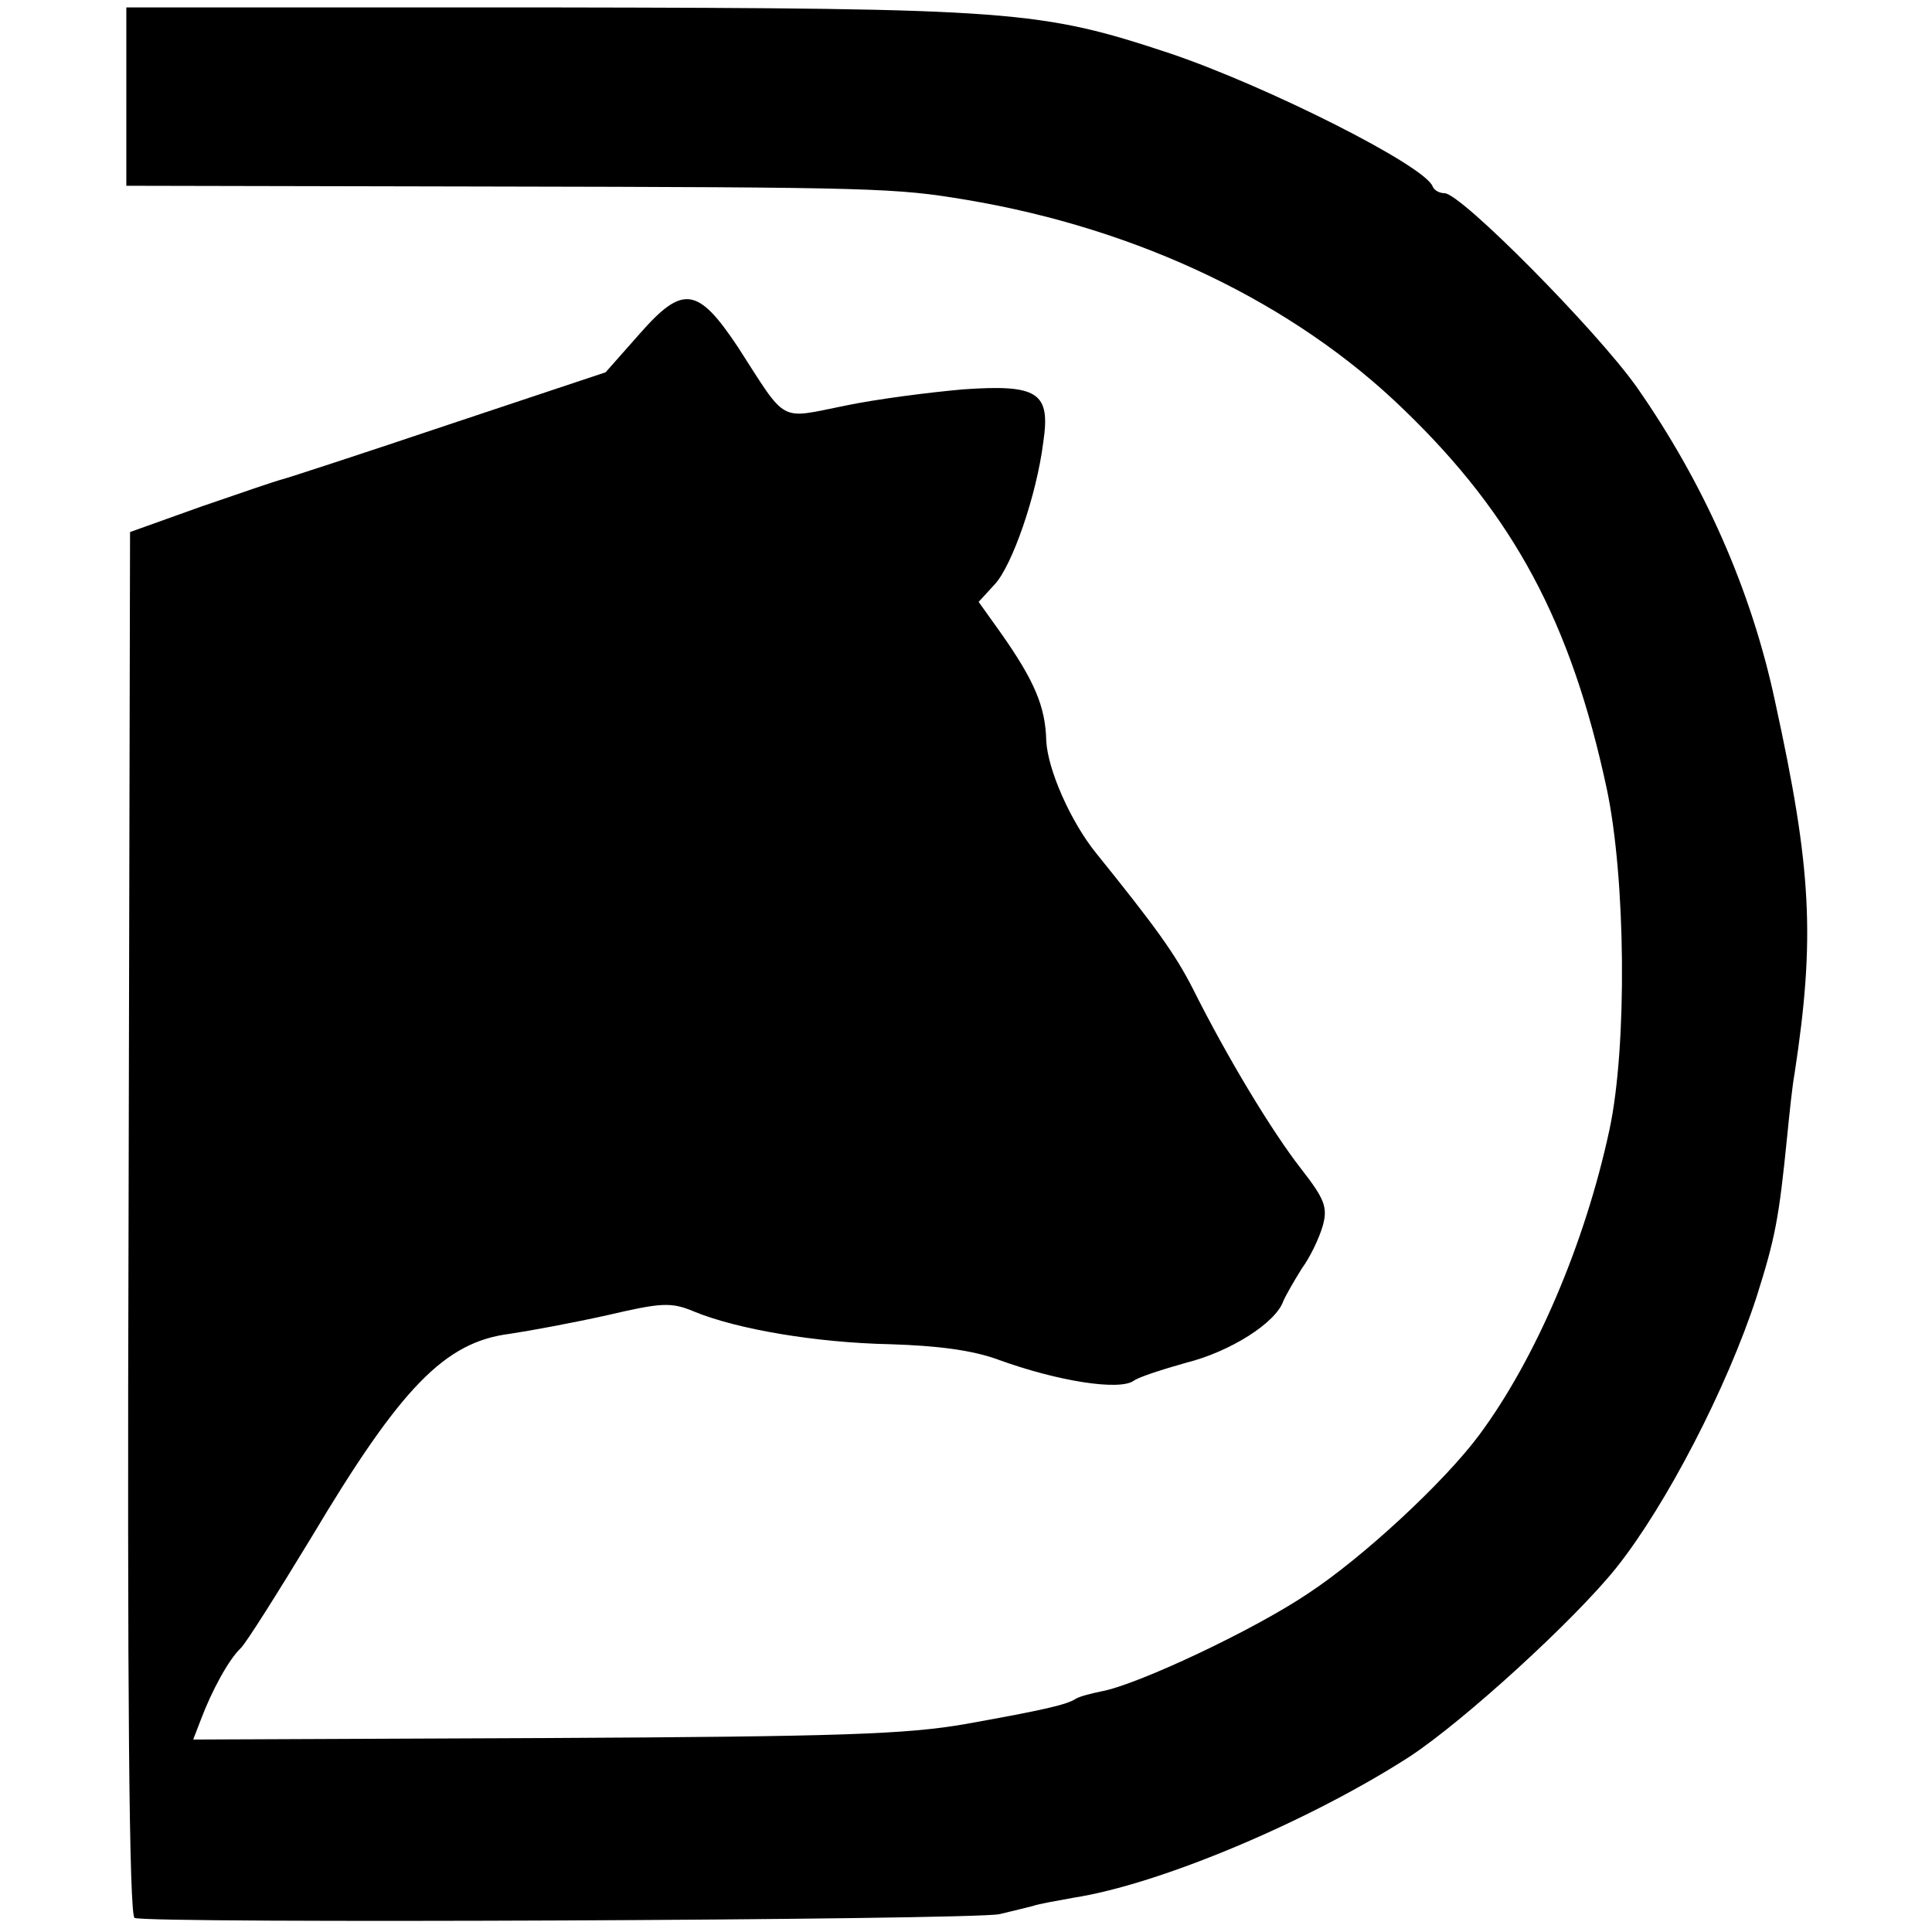
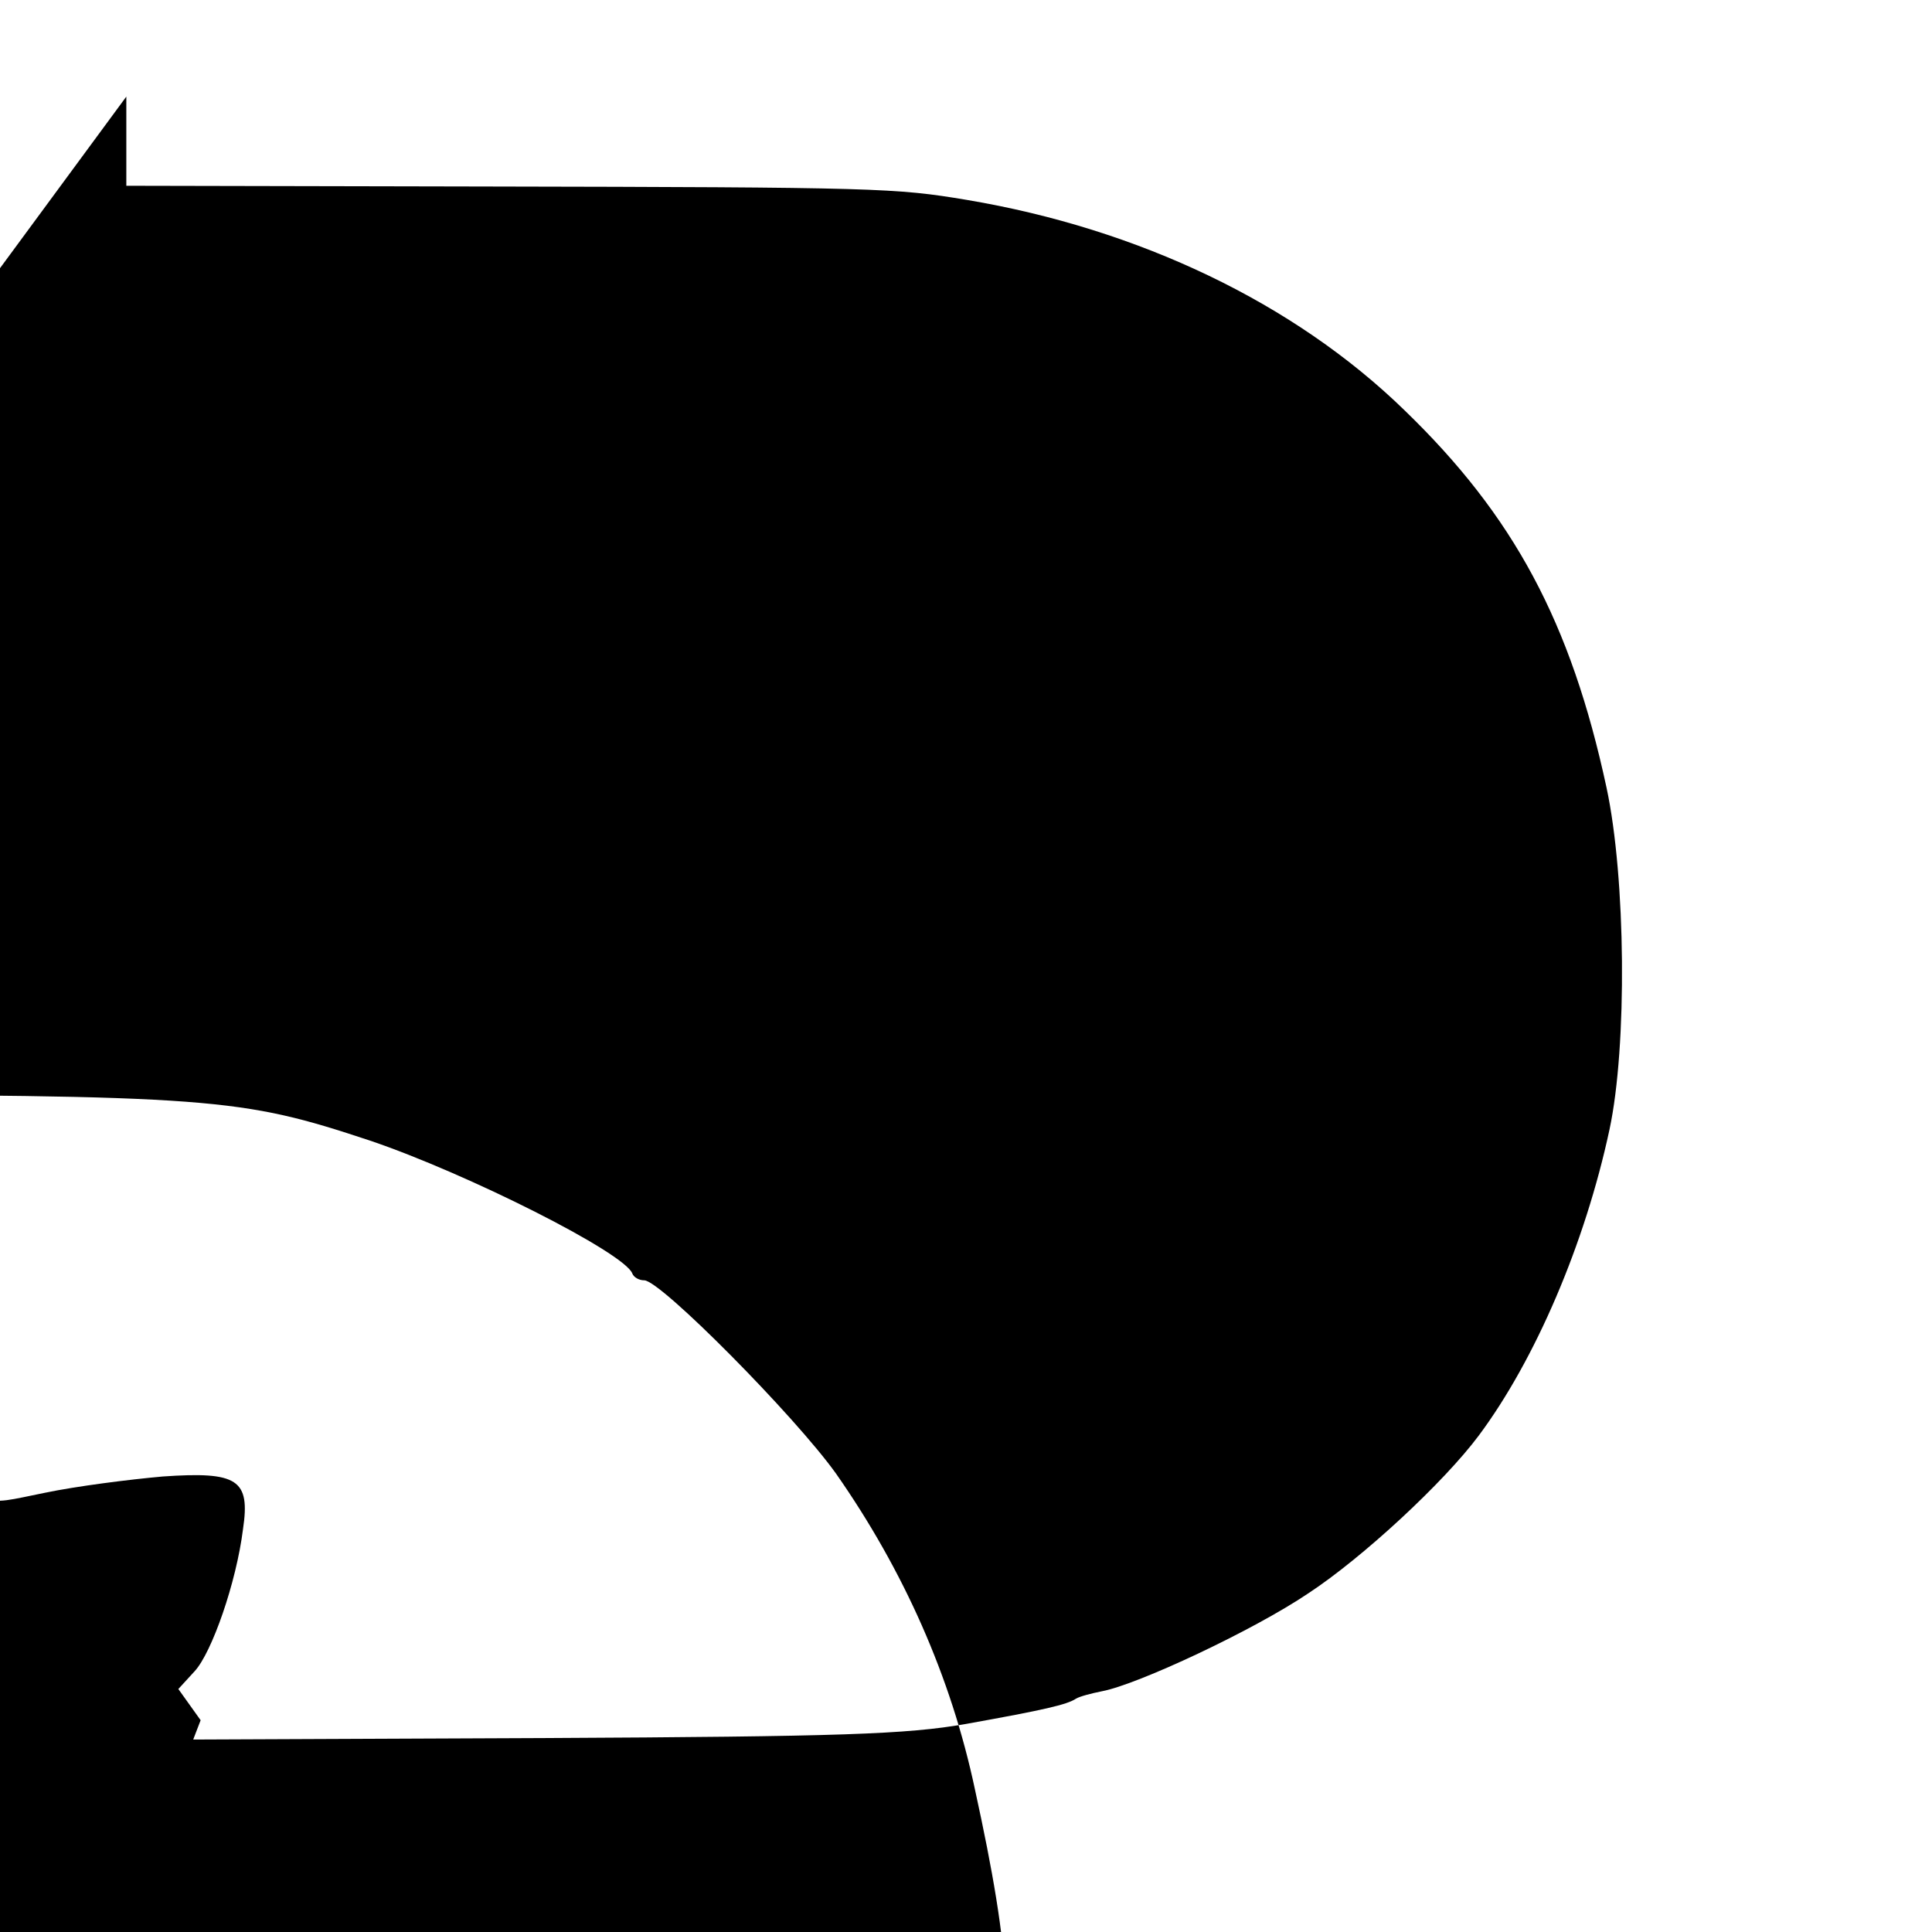
<svg xmlns="http://www.w3.org/2000/svg" version="1.0" width="260pt" height="260pt" viewBox="0 0 260 260" preserveAspectRatio="xMidYMid meet">
  <g transform="translate(0,260) scale(0.1,-0.1)" fill="#000000" stroke="none">
-     <path d="M170 2470 l0 -120 483 -1 c529 -1 552 -2 648 -18 232 -39 441 -139 589 -283 147 -142 224 -285 272 -508 26 -121 28 -348 4 -460 -33 -154 -100 -310 -176 -412 -47 -63 -156 -164 -229 -212 -74 -50 -230 -123 -278 -132 -15 -3 -30 -7 -35 -10 -12 -8 -42 -15 -148 -34 -80 -14 -168 -17 -567 -19 l-473 -2 10 26 c15 40 38 82 54 97 8 8 50 75 95 149 121 203 180 263 267 274 27 4 86 15 131 25 73 17 86 18 117 5 58 -24 165 -42 264 -44 64 -2 111 -8 146 -21 80 -29 163 -42 182 -28 7 5 38 15 70 24 60 15 121 54 131 83 4 9 15 28 25 44 11 15 23 40 28 57 7 25 3 36 -29 77 -39 50 -99 149 -146 243 -24 47 -51 84 -130 182 -34 42 -65 112 -67 151 -1 46 -16 81 -61 145 l-30 42 22 24 c23 25 56 119 65 191 10 67 -7 78 -108 71 -45 -4 -116 -13 -159 -22 -90 -18 -77 -25 -144 79 -54 81 -74 84 -132 18 l-46 -52 -210 -70 c-116 -39 -217 -72 -225 -74 -8 -2 -58 -19 -110 -37 l-95 -34 -2 -929 c-2 -639 1 -931 8 -936 14 -8 1125 -3 1164 5 17 4 37 9 45 11 8 3 33 7 54 11 117 18 318 103 453 190 73 48 221 183 278 254 67 84 149 242 189 365 25 79 30 105 41 215 3 30 7 69 10 85 28 183 23 276 -26 500 -32 151 -96 295 -187 425 -55 77 -236 260 -258 260 -7 0 -14 4 -16 9 -10 28 -223 135 -353 179 -175 58 -210 61 -832 62 l-573 0 0 -120z" />
+     <path d="M170 2470 l0 -120 483 -1 c529 -1 552 -2 648 -18 232 -39 441 -139 589 -283 147 -142 224 -285 272 -508 26 -121 28 -348 4 -460 -33 -154 -100 -310 -176 -412 -47 -63 -156 -164 -229 -212 -74 -50 -230 -123 -278 -132 -15 -3 -30 -7 -35 -10 -12 -8 -42 -15 -148 -34 -80 -14 -168 -17 -567 -19 l-473 -2 10 26 l-30 42 22 24 c23 25 56 119 65 191 10 67 -7 78 -108 71 -45 -4 -116 -13 -159 -22 -90 -18 -77 -25 -144 79 -54 81 -74 84 -132 18 l-46 -52 -210 -70 c-116 -39 -217 -72 -225 -74 -8 -2 -58 -19 -110 -37 l-95 -34 -2 -929 c-2 -639 1 -931 8 -936 14 -8 1125 -3 1164 5 17 4 37 9 45 11 8 3 33 7 54 11 117 18 318 103 453 190 73 48 221 183 278 254 67 84 149 242 189 365 25 79 30 105 41 215 3 30 7 69 10 85 28 183 23 276 -26 500 -32 151 -96 295 -187 425 -55 77 -236 260 -258 260 -7 0 -14 4 -16 9 -10 28 -223 135 -353 179 -175 58 -210 61 -832 62 l-573 0 0 -120z" />
  </g>
</svg>